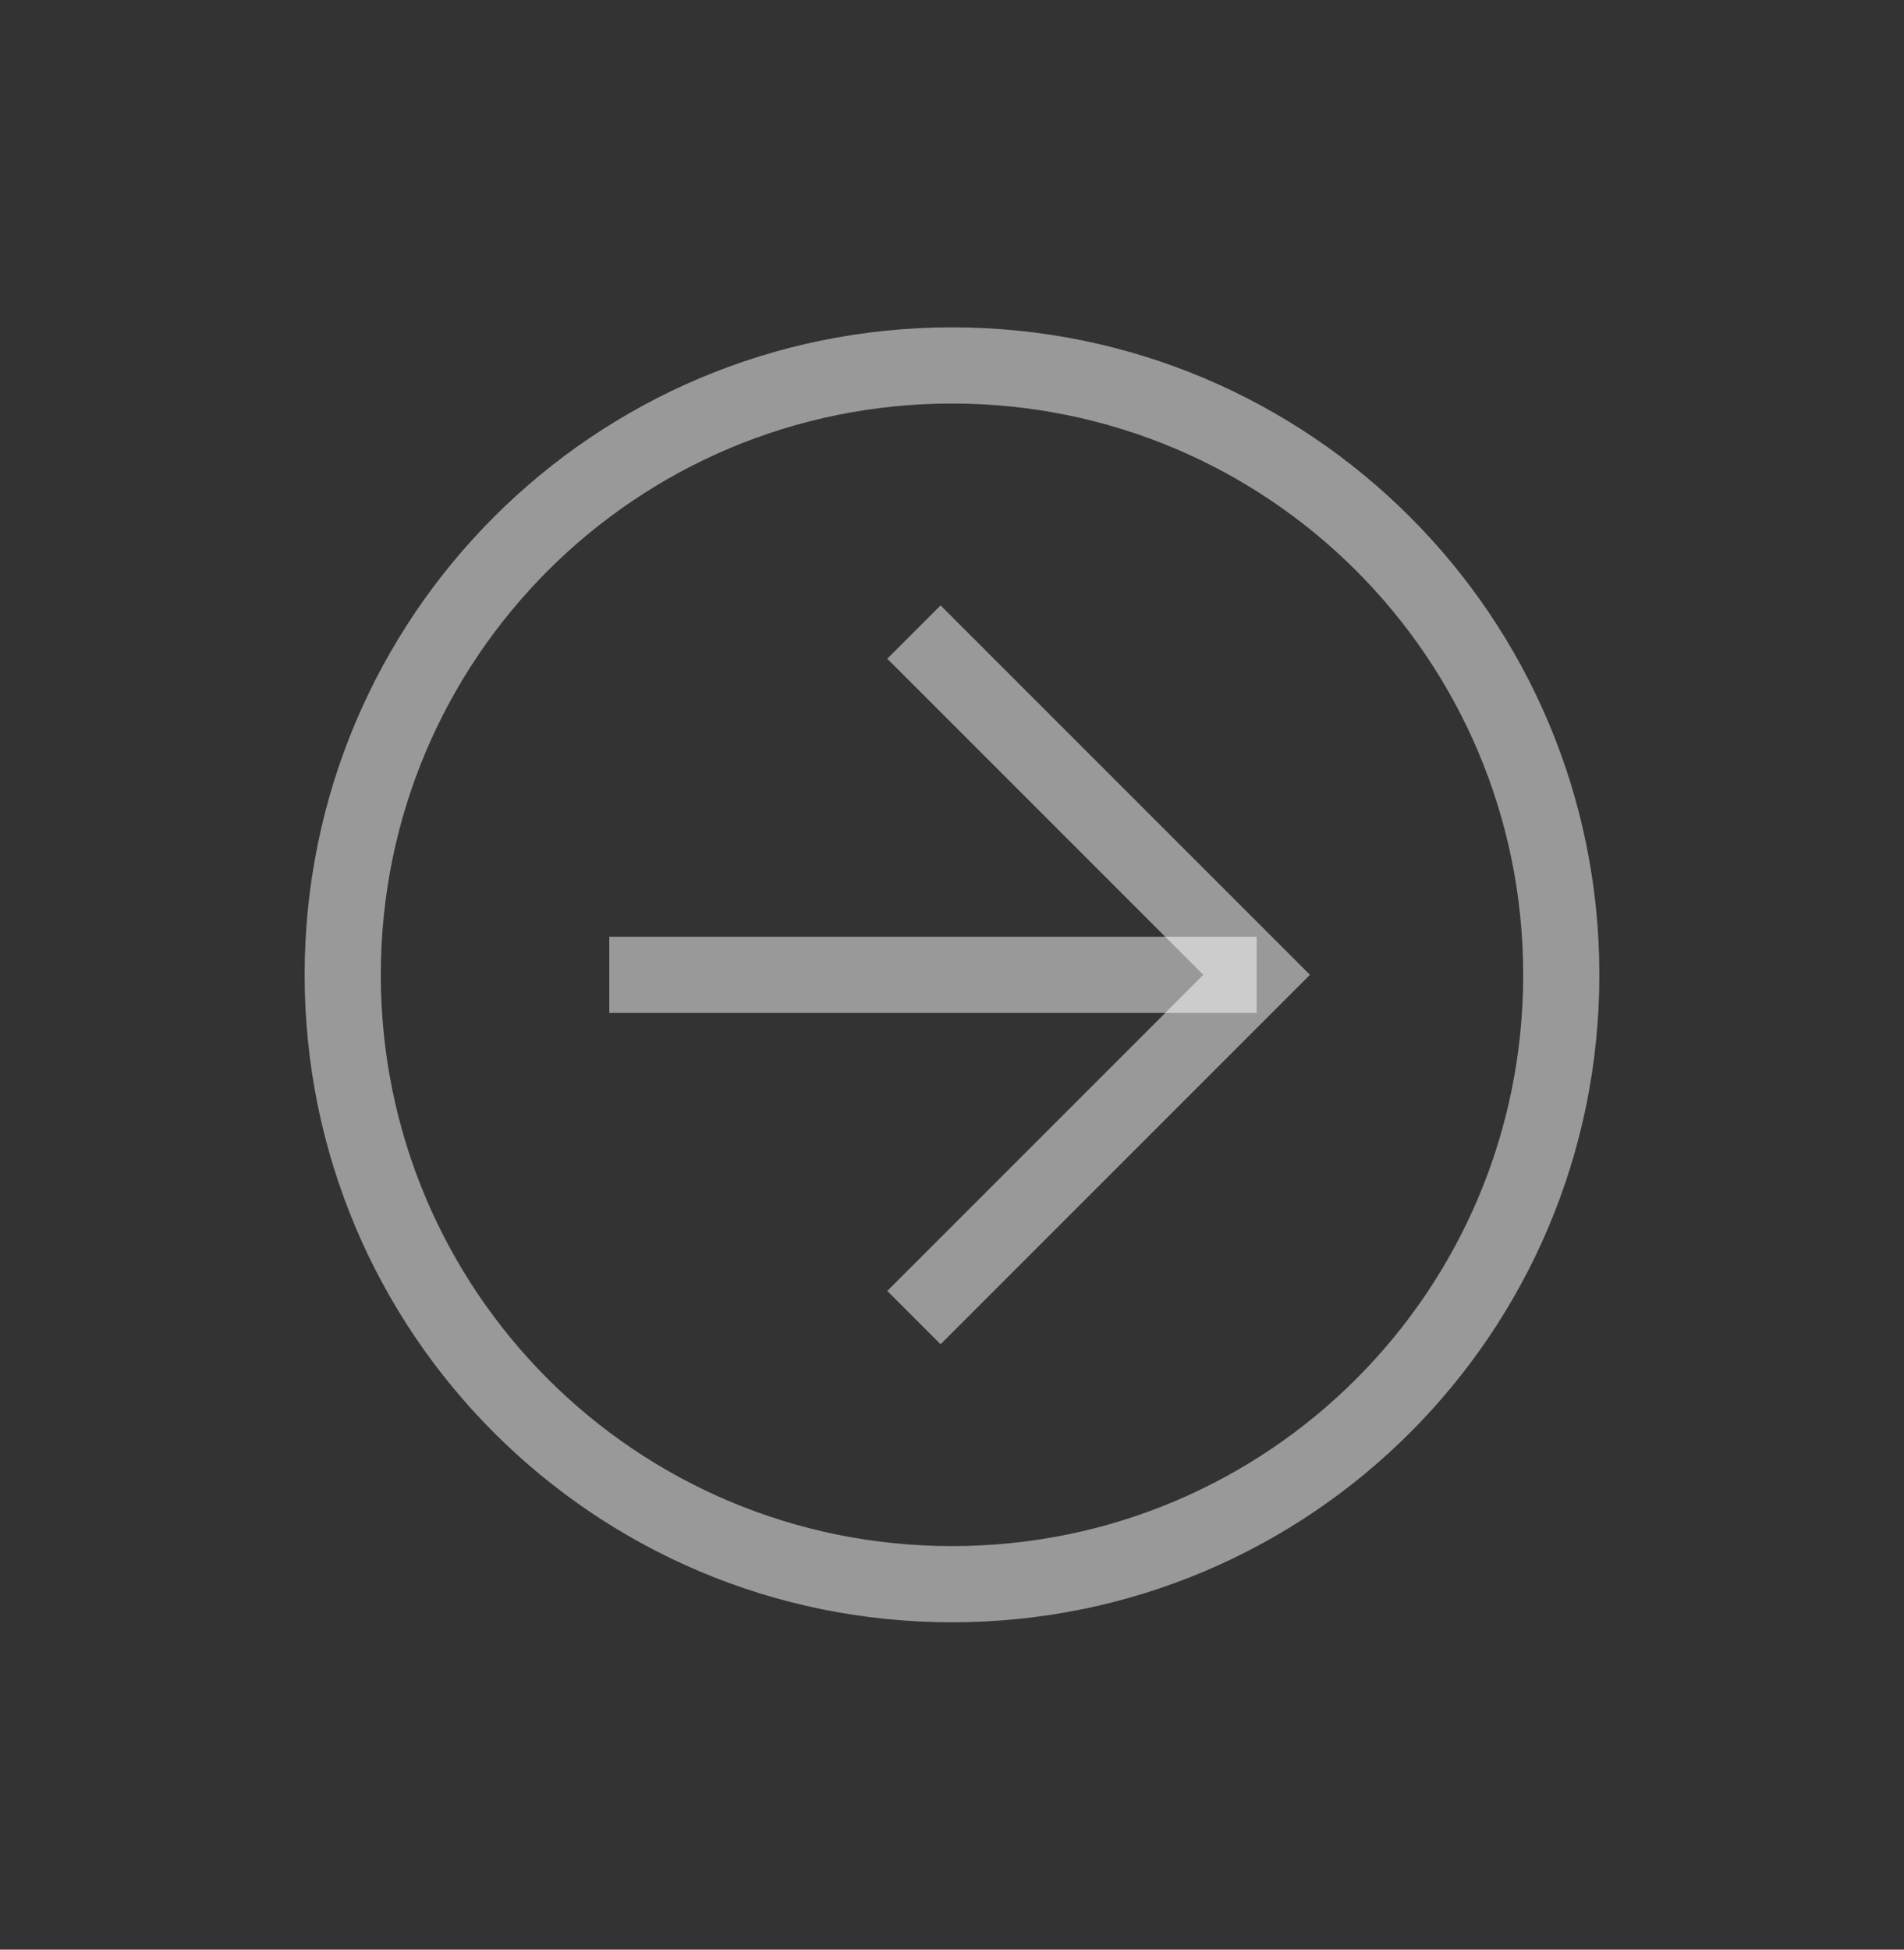
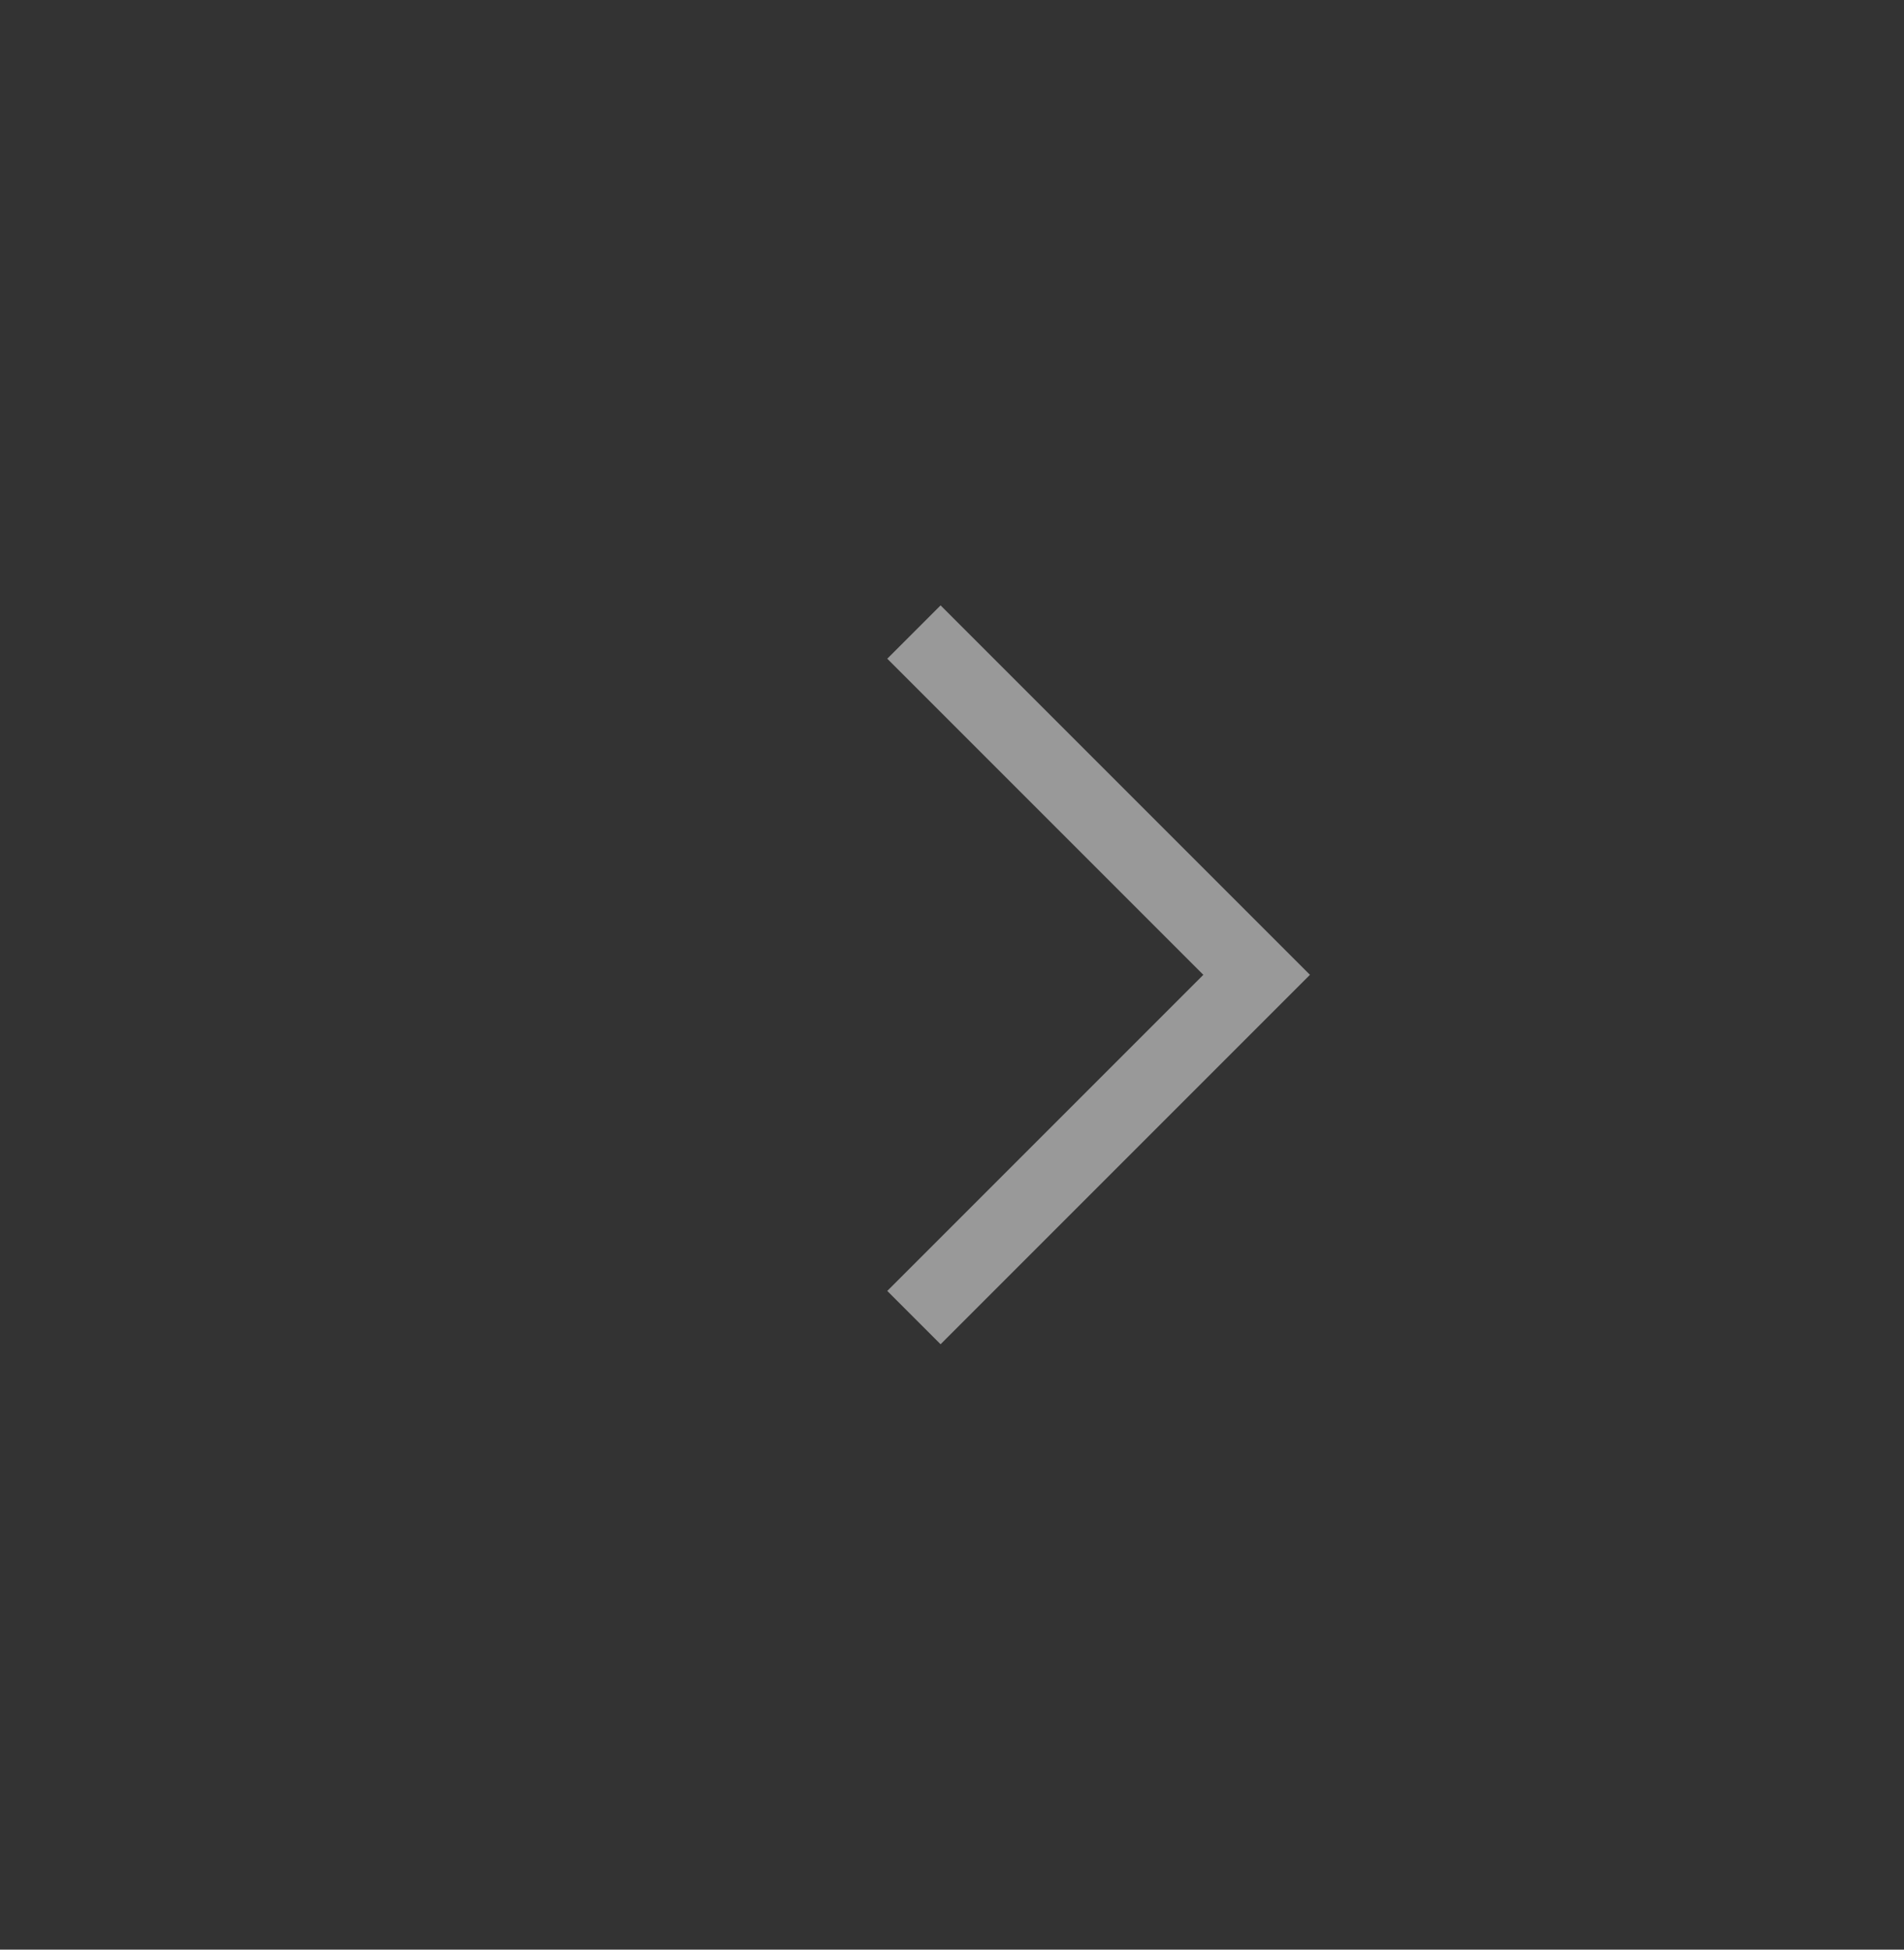
<svg xmlns="http://www.w3.org/2000/svg" width="42" height="43" viewBox="0 0 42 43" fill="none">
  <rect x="0" y="0" width="42" height="43" fill="#333333" stroke="none" />
-   <path d="M6.72 21.5C6.72 13.604 13.104 7.22 21 7.22C28.896 7.22 35.28 13.604 35.28 21.5C35.28 29.396 28.896 35.78 21 35.78C13.104 35.78 6.72 29.396 6.72 21.5ZM33.6 21.5C33.6 14.528 27.972 8.9 21 8.9C14.028 8.9 8.4 14.528 8.4 21.5C8.4 28.472 14.028 34.1 21 34.1C27.972 34.1 33.6 28.472 33.6 21.5Z" fill="white" fill-opacity="0.5" />
  <path d="M19.572 28.472L26.544 21.5L19.572 14.528L20.748 13.352L28.896 21.5L20.748 29.648L19.572 28.472Z" fill="white" fill-opacity="0.5" />
-   <path d="M27.72 20.66V22.34H13.44V20.66H27.72Z" fill="white" fill-opacity="0.5" />
</svg>